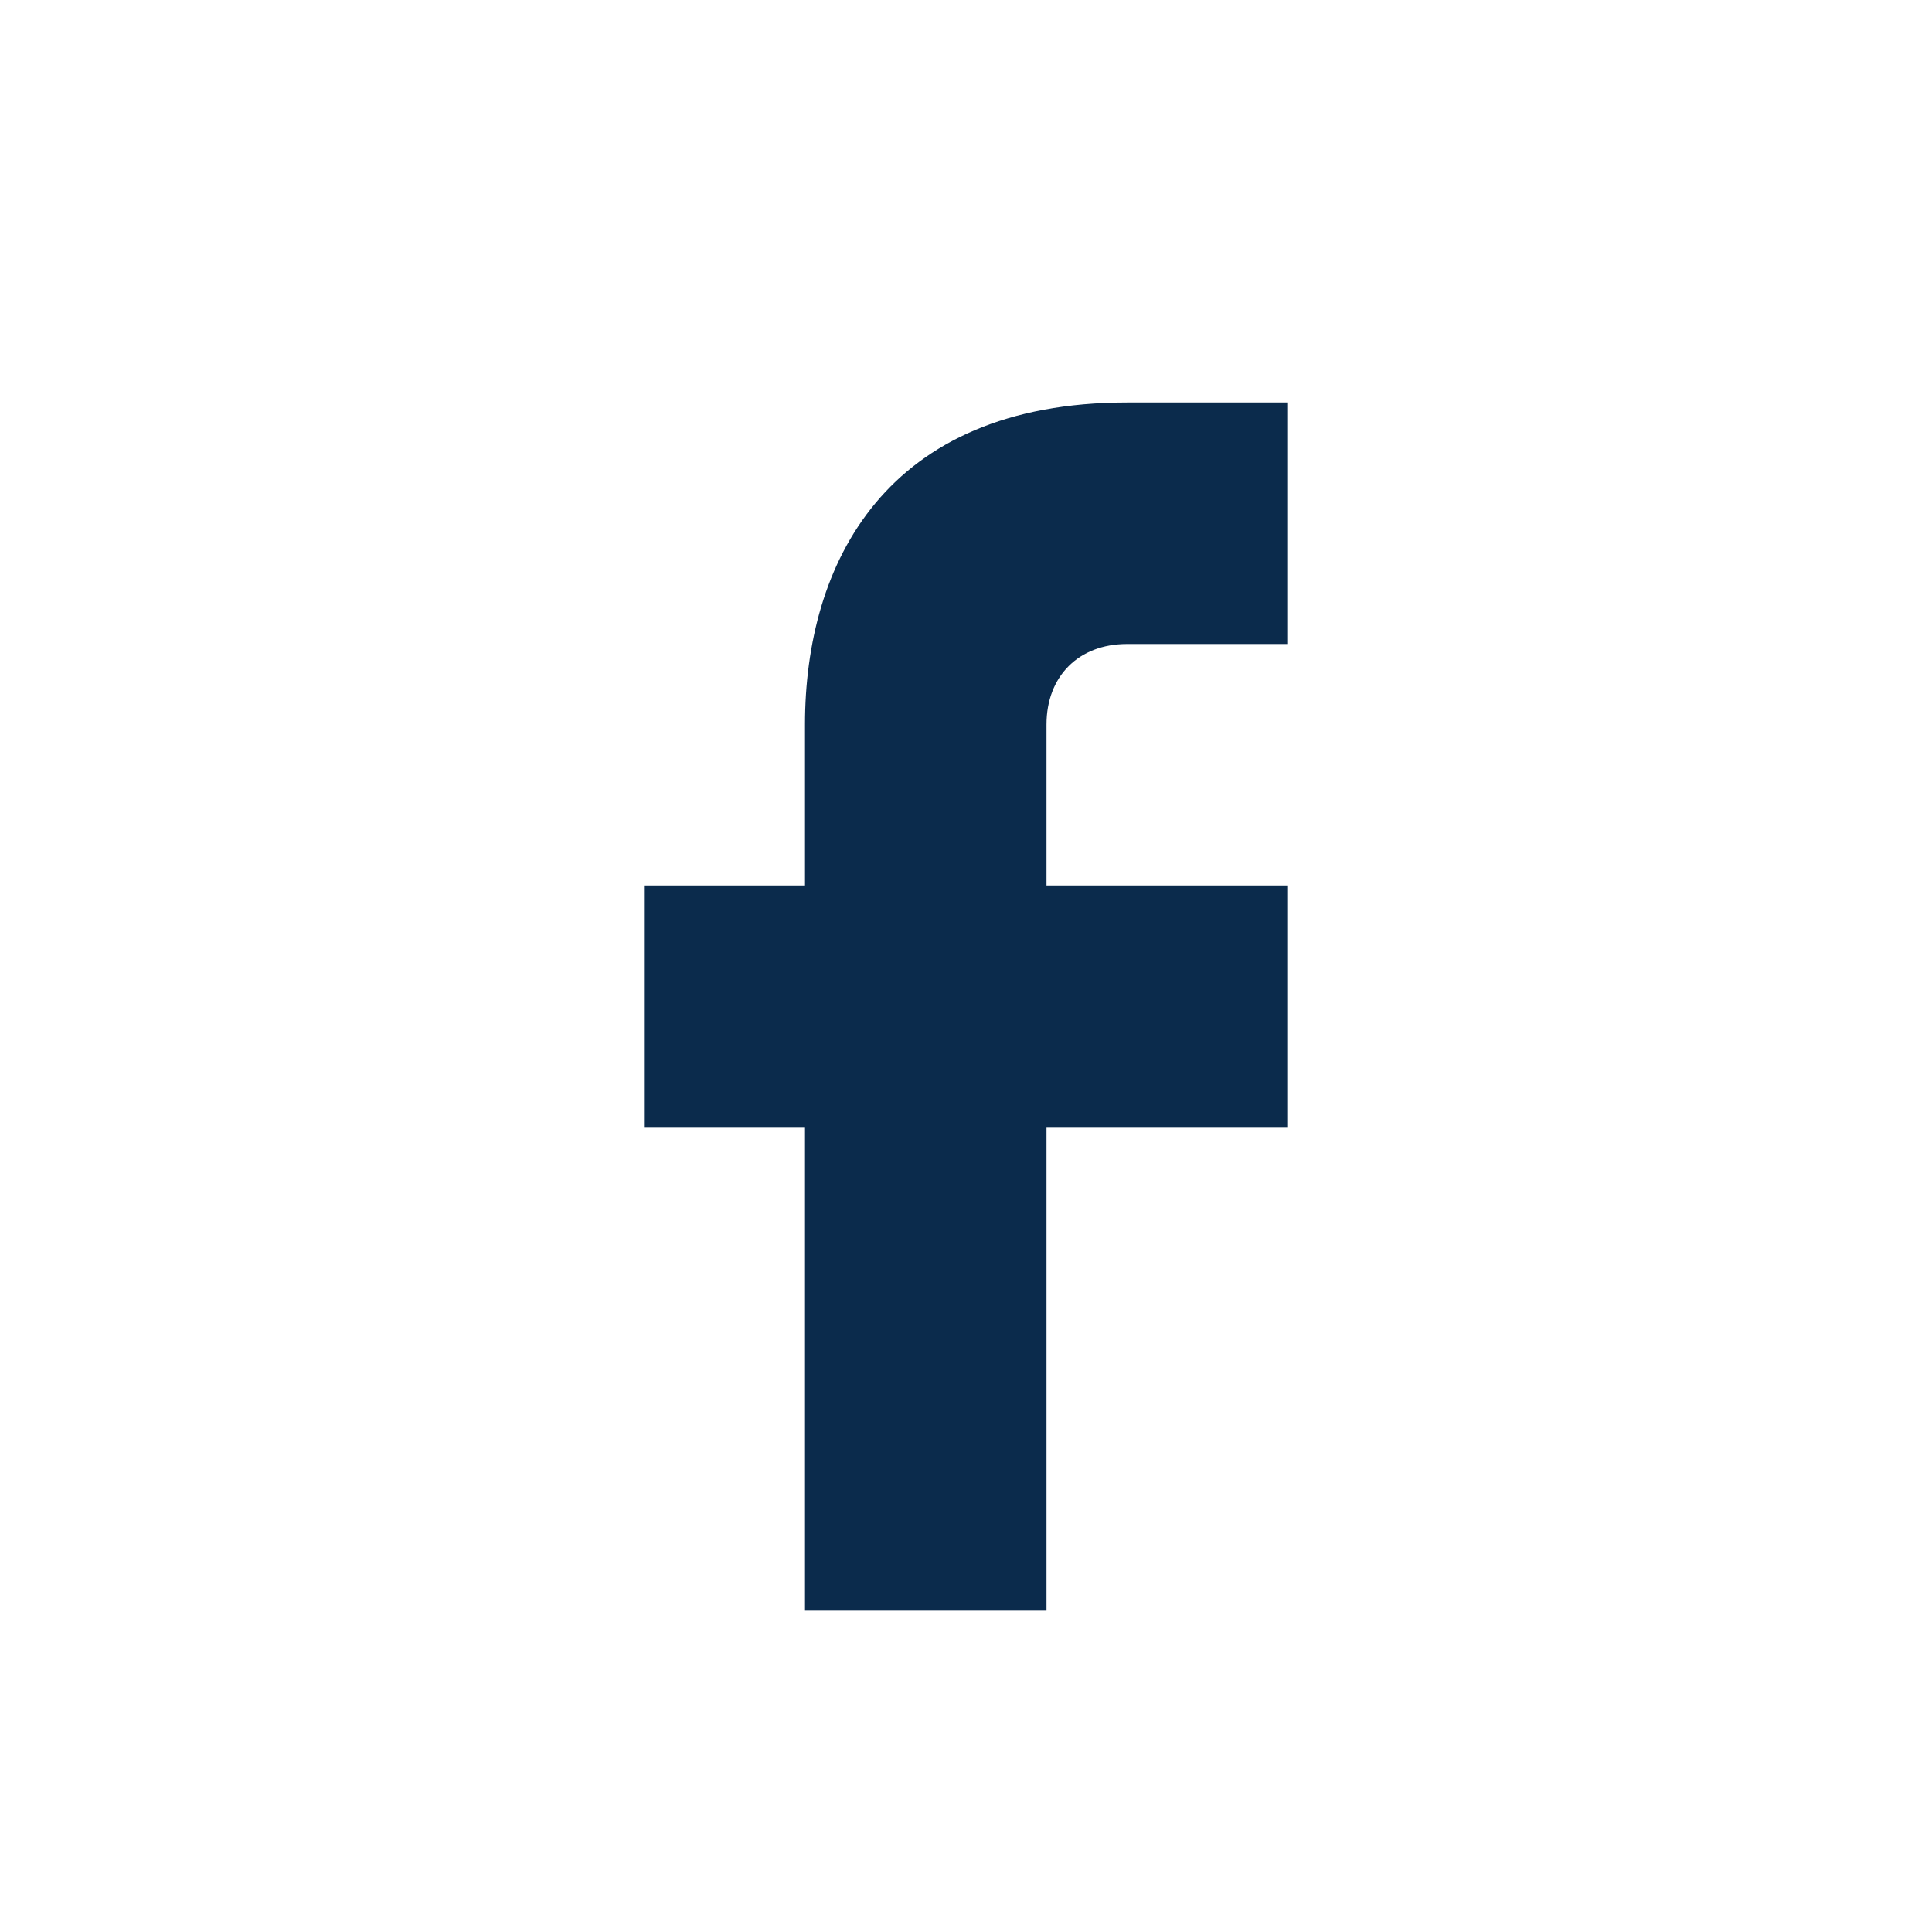
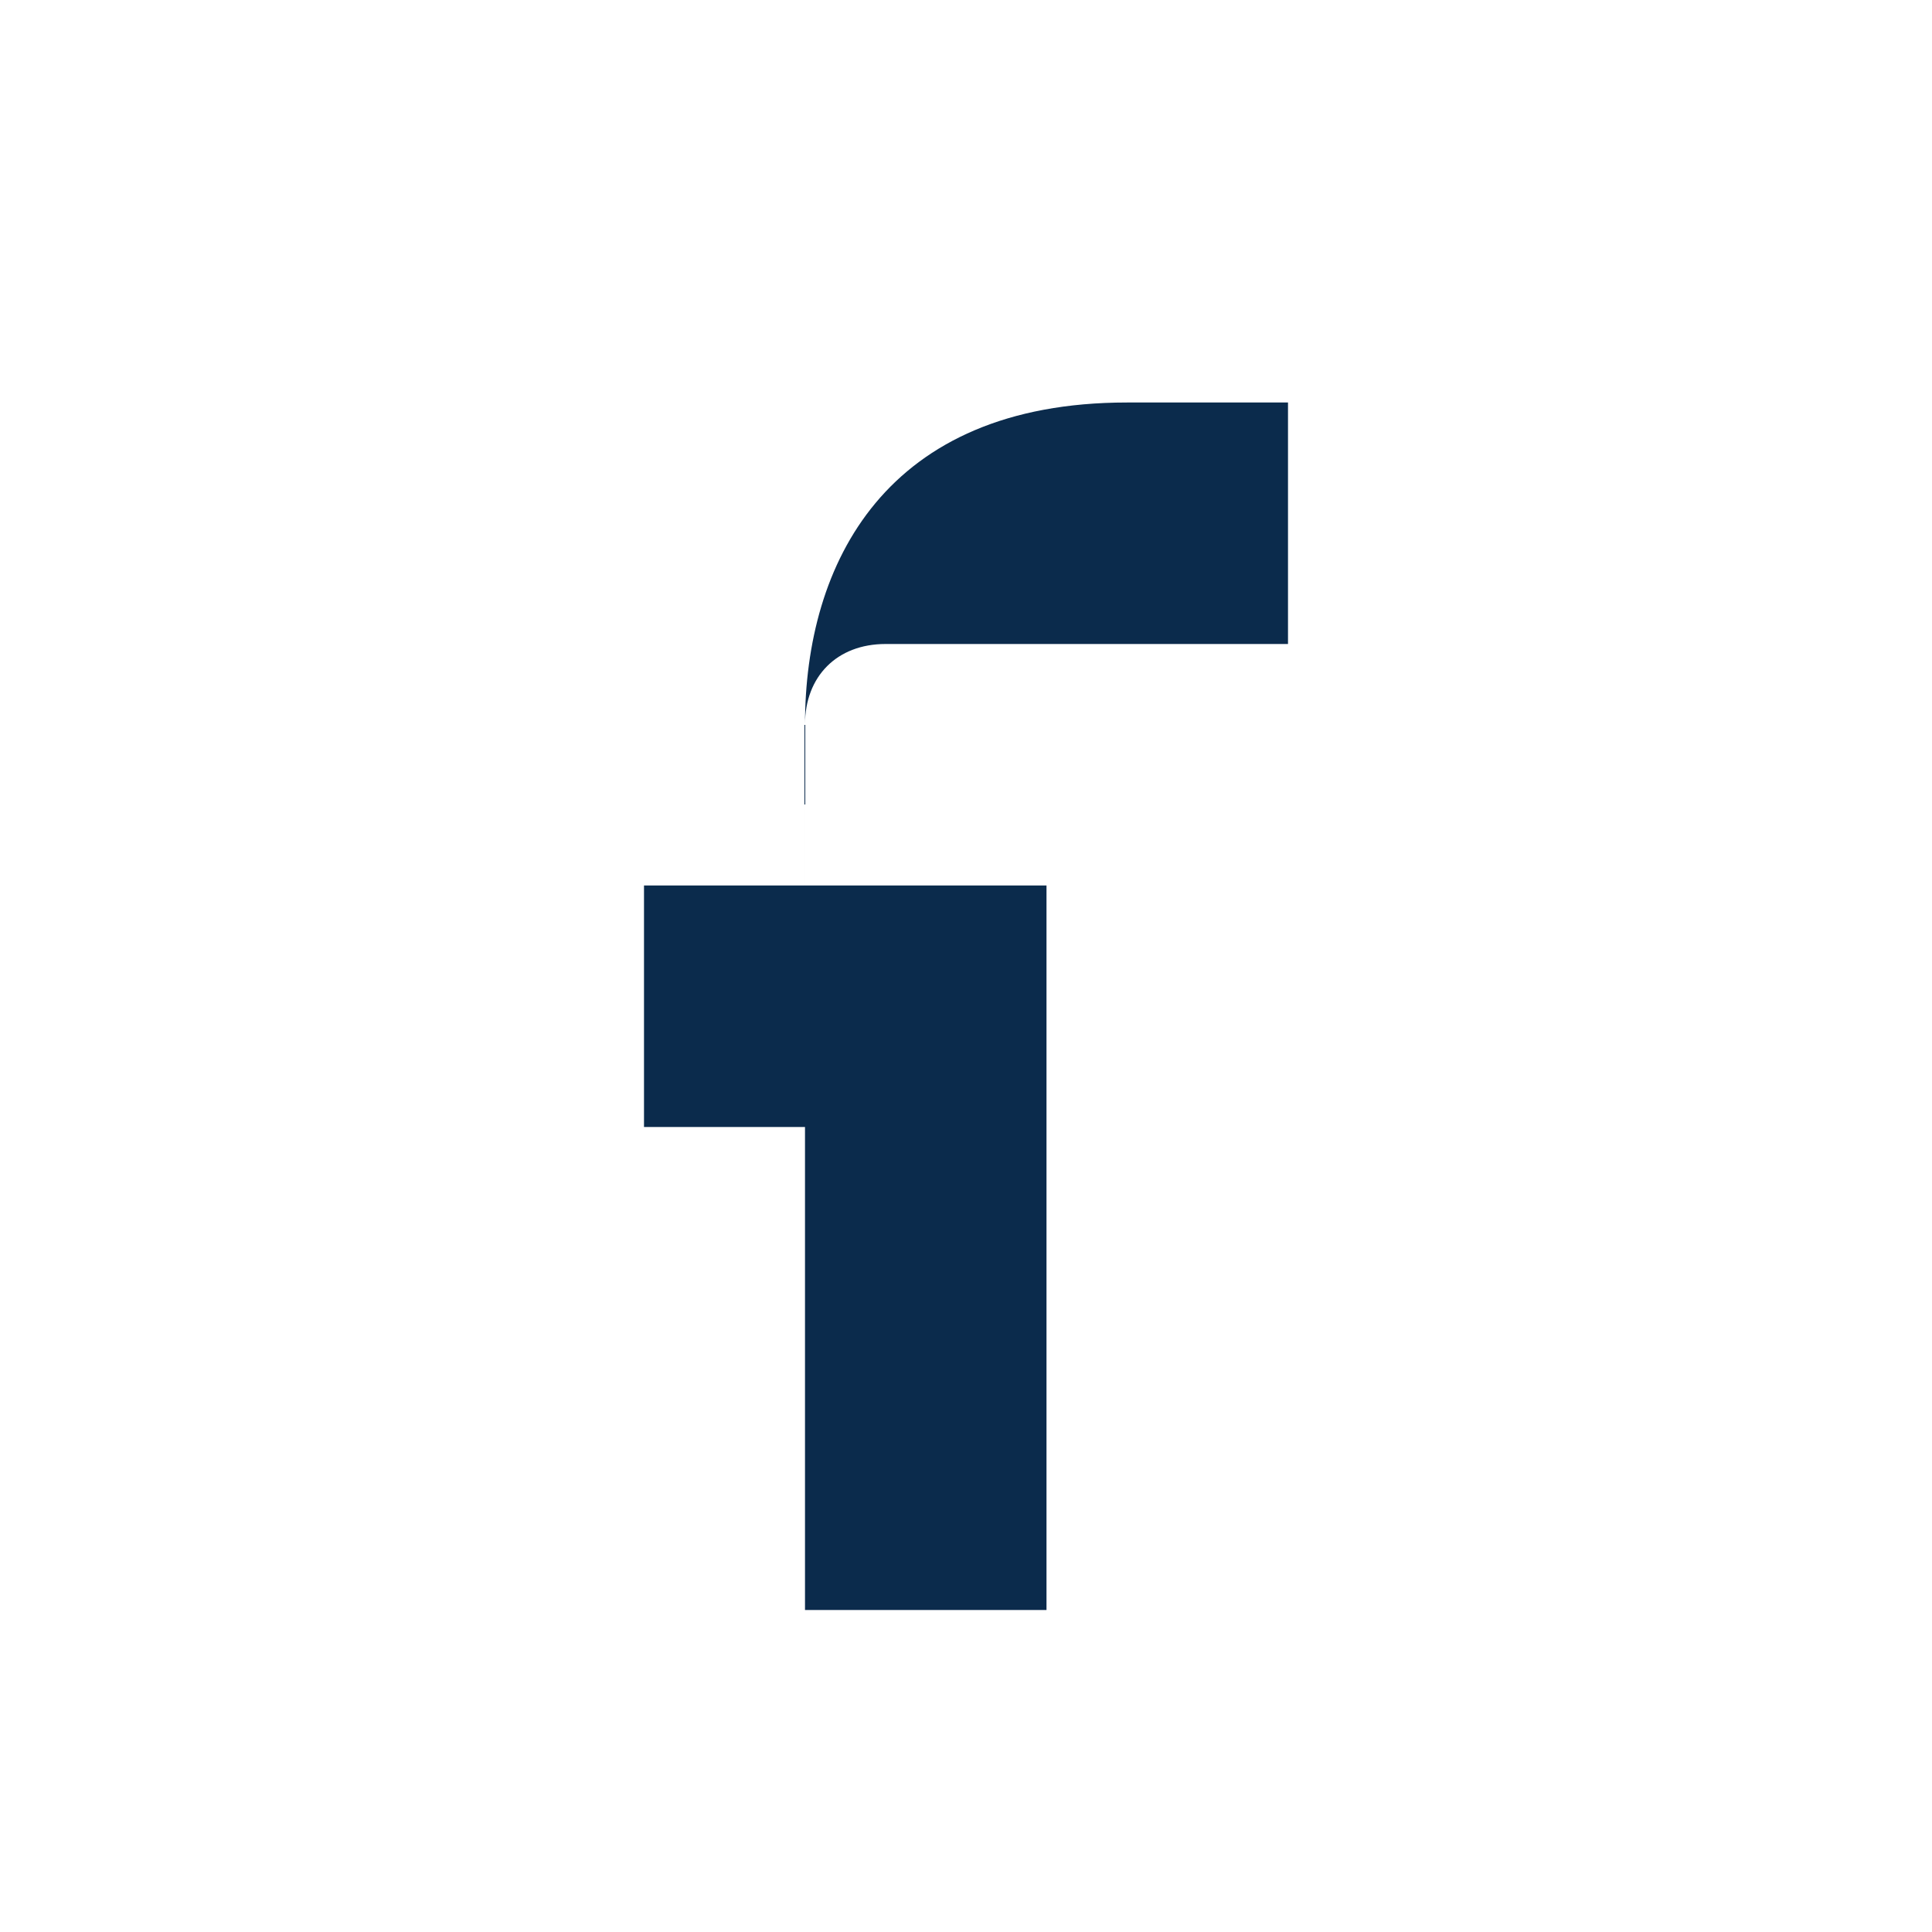
<svg xmlns="http://www.w3.org/2000/svg" width="24" height="24" viewBox="0 0 24 24">
-   <path d="M14 8h2V5h-2c-3 0-4 2-4 4v2H8v3h2v6h3v-6h3v-3h-3V9c0-.6.4-1 1-1z" fill="#0B2B4C" />
+   <path d="M14 8h2V5h-2c-3 0-4 2-4 4v2H8v3h2v6h3v-6v-3h-3V9c0-.6.4-1 1-1z" fill="#0B2B4C" />
</svg>